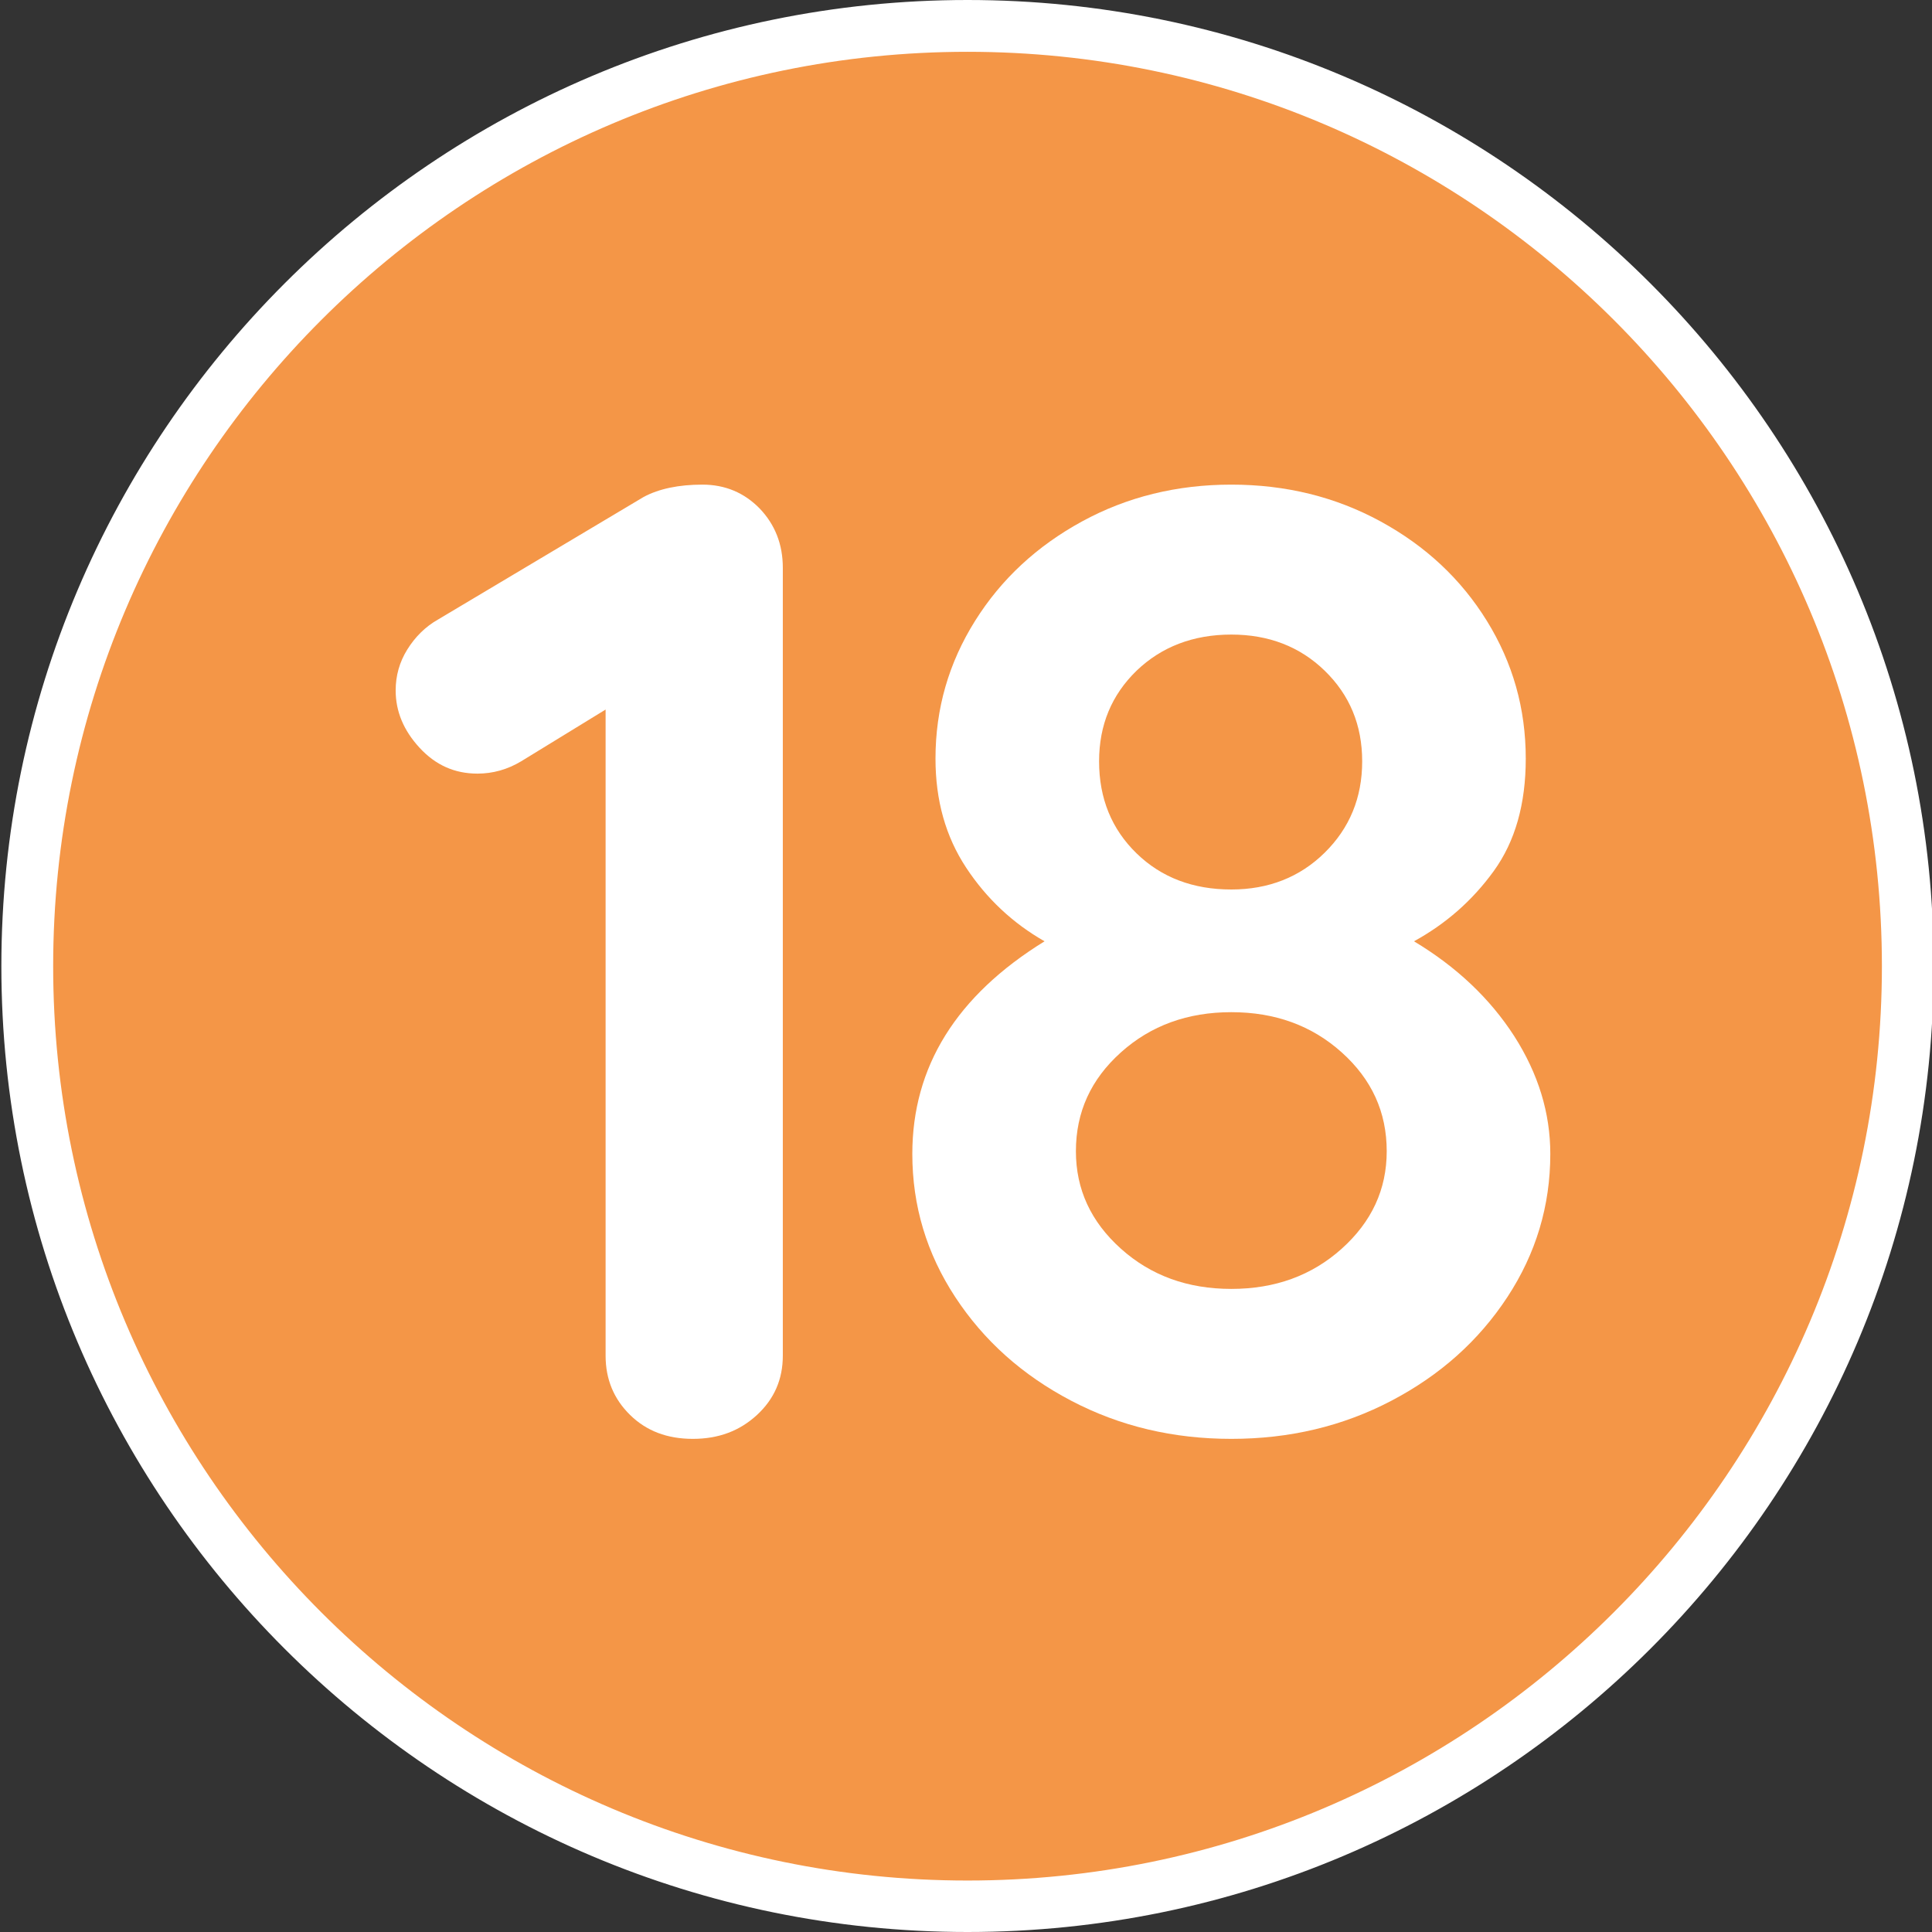
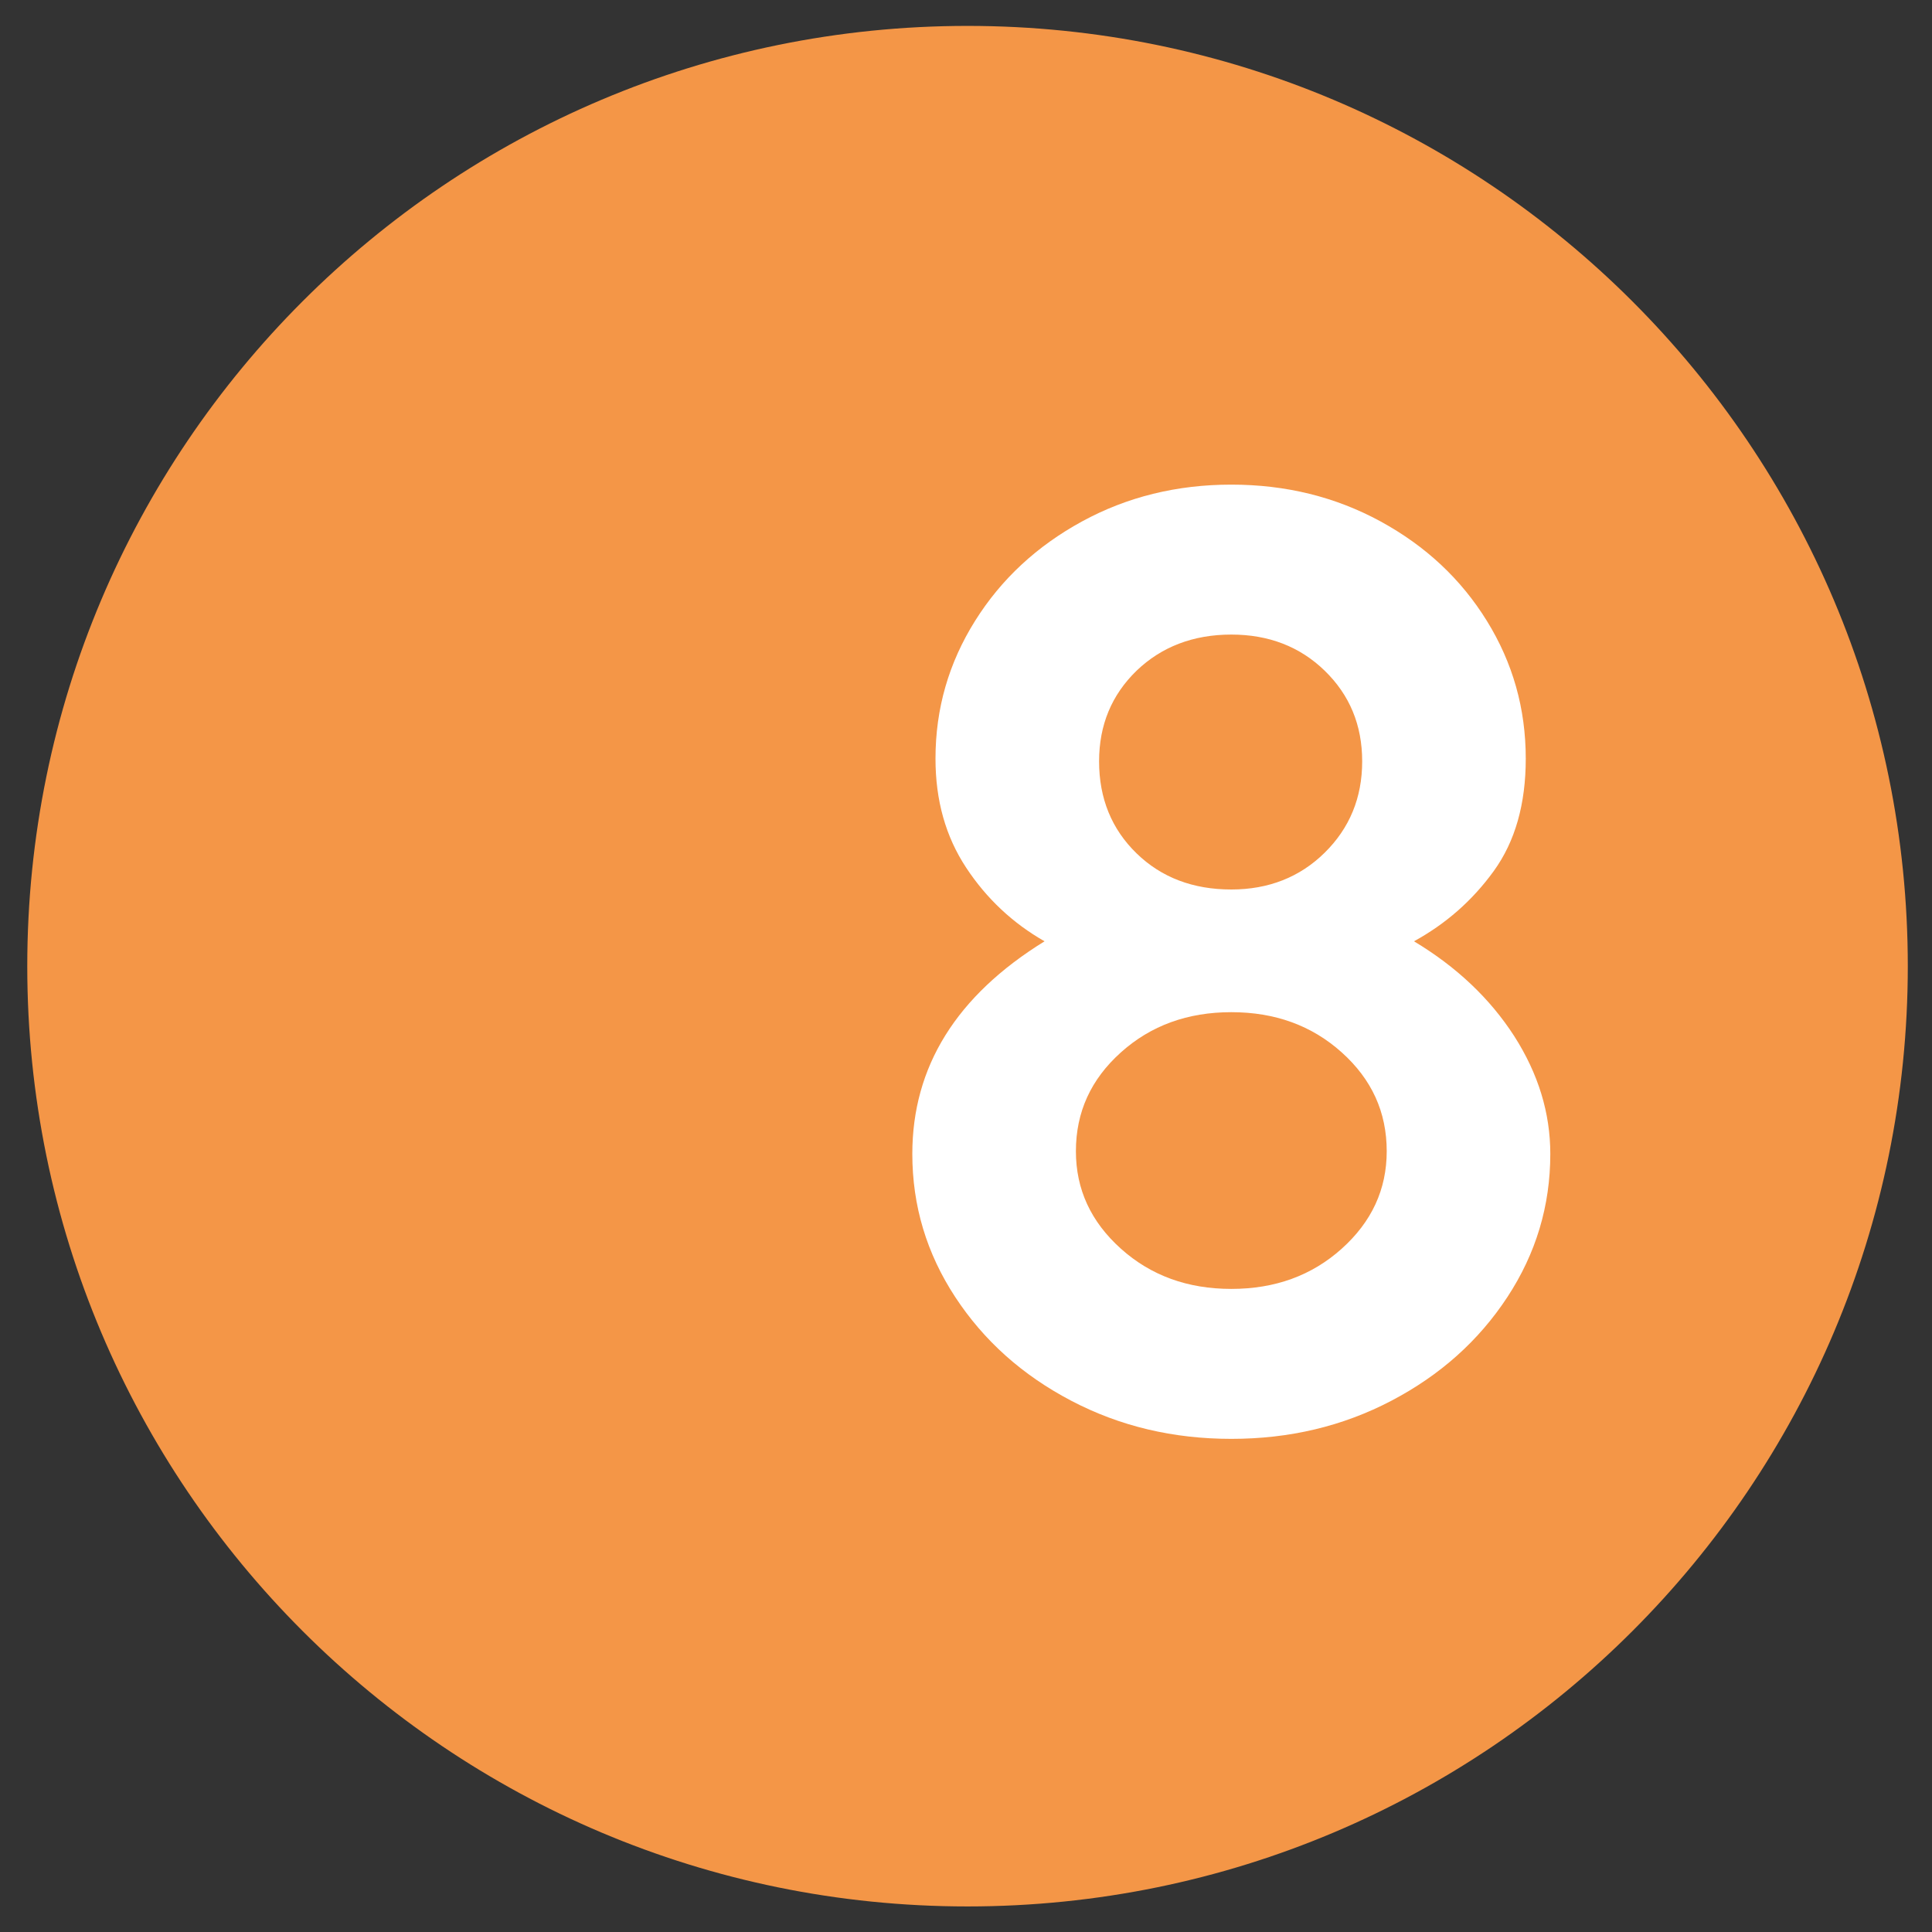
<svg xmlns="http://www.w3.org/2000/svg" version="1.1" id="Calque_1" x="0px" y="0px" viewBox="0 0 566.9 566.9" style="enable-background:new 0 0 566.9 566.9;" xml:space="preserve">
  <rect x="0" y="0" width="566.9" height="566.9" fill="#333333" stroke="none" />
  <style type="text/css">
	.st0{fill:#F49647;}
	.st1{fill:#FFFFFF;}
</style>
  <path class="st0" d="M283.9,559.4c152.4,0,275.9-123.5,275.9-275.9S436.2,7.6,283.9,7.6C131.5,7.6,8,131.1,8,283.5  S131.5,559.4,283.9,559.4" />
-   <path class="st1" d="M283.9,566.9C127.6,566.9,0.4,439.8,0.4,283.5S127.6,0,283.9,0s283.5,127.2,283.5,283.5  S440.2,566.9,283.9,566.9z M283.9,15.2c-147.9,0-268.3,120.4-268.3,268.3c0,147.9,120.4,268.3,268.3,268.3  c147.9,0,268.3-120.4,268.3-268.3C552.2,135.5,431.8,15.2,283.9,15.2z" />
  <g>
-     <path class="st1" d="M222.9,149.2c4.5,4.7,6.8,10.5,6.8,17.4v231.2c0,6.9-2.5,12.7-7.6,17.4c-5.1,4.7-11.3,7-18.8,7   c-7.5,0-13.6-2.3-18.4-7c-4.8-4.7-7.2-10.5-7.2-17.4V208.2l-24.8,15.2c-4,2.4-8.3,3.6-12.8,3.6c-6.7,0-12.3-2.5-17-7.6   c-4.7-5.1-7-10.7-7-16.8c0-4.3,1.1-8.3,3.4-12c2.3-3.7,5.3-6.7,9-8.8l60.4-36c4.5-2.4,10.3-3.6,17.2-3.6   C212.8,142.2,218.4,144.6,222.9,149.2z" />
    <path class="st1" d="M444.3,304c7.1,11.1,10.6,22.6,10.6,34.6c0,15.2-4.2,29.2-12.6,42c-8.4,12.8-19.7,22.9-34,30.4   c-14.3,7.5-29.9,11.2-47,11.2c-17.1,0-32.7-3.7-47-11.2c-14.3-7.5-25.6-17.6-34-30.4c-8.4-12.8-12.6-26.8-12.6-42   c0-25.6,12.9-46.4,38.8-62.4c-9.3-5.3-17-12.5-23-21.6c-6-9.1-9-19.7-9-32c0-14.7,3.9-28.1,11.6-40.4c7.7-12.3,18.2-22,31.4-29.2   c13.2-7.2,27.8-10.8,43.8-10.8s30.6,3.6,43.8,10.8c13.2,7.2,23.6,16.9,31.2,29.2c7.6,12.3,11.4,25.7,11.4,40.4   c0,13.3-3.1,24.3-9.4,33c-6.3,8.7-14.1,15.5-23.4,20.6C427.4,283.7,437.2,293,444.3,304z M393.7,366.4c8.8-7.9,13.2-17.4,13.2-28.6   c0-11.5-4.4-21.1-13.2-29c-8.8-7.9-19.6-11.8-32.4-11.8c-12.8,0-23.6,3.9-32.4,11.8c-8.8,7.9-13.2,17.5-13.2,29   c0,11.2,4.4,20.7,13.2,28.6c8.8,7.9,19.6,11.8,32.4,11.8C374.1,378.2,384.9,374.3,393.7,366.4z M333.5,196.8   c-7.3,7.1-11,15.9-11,26.6c0,10.9,3.7,19.9,11,27c7.3,7.1,16.6,10.6,27.8,10.6c10.9,0,20.1-3.6,27.4-10.8c7.3-7.2,11-16.1,11-26.8   c0-10.7-3.7-19.5-11-26.6c-7.3-7.1-16.5-10.6-27.4-10.6C350.1,186.2,340.8,189.8,333.5,196.8z" />
  </g>
</svg>